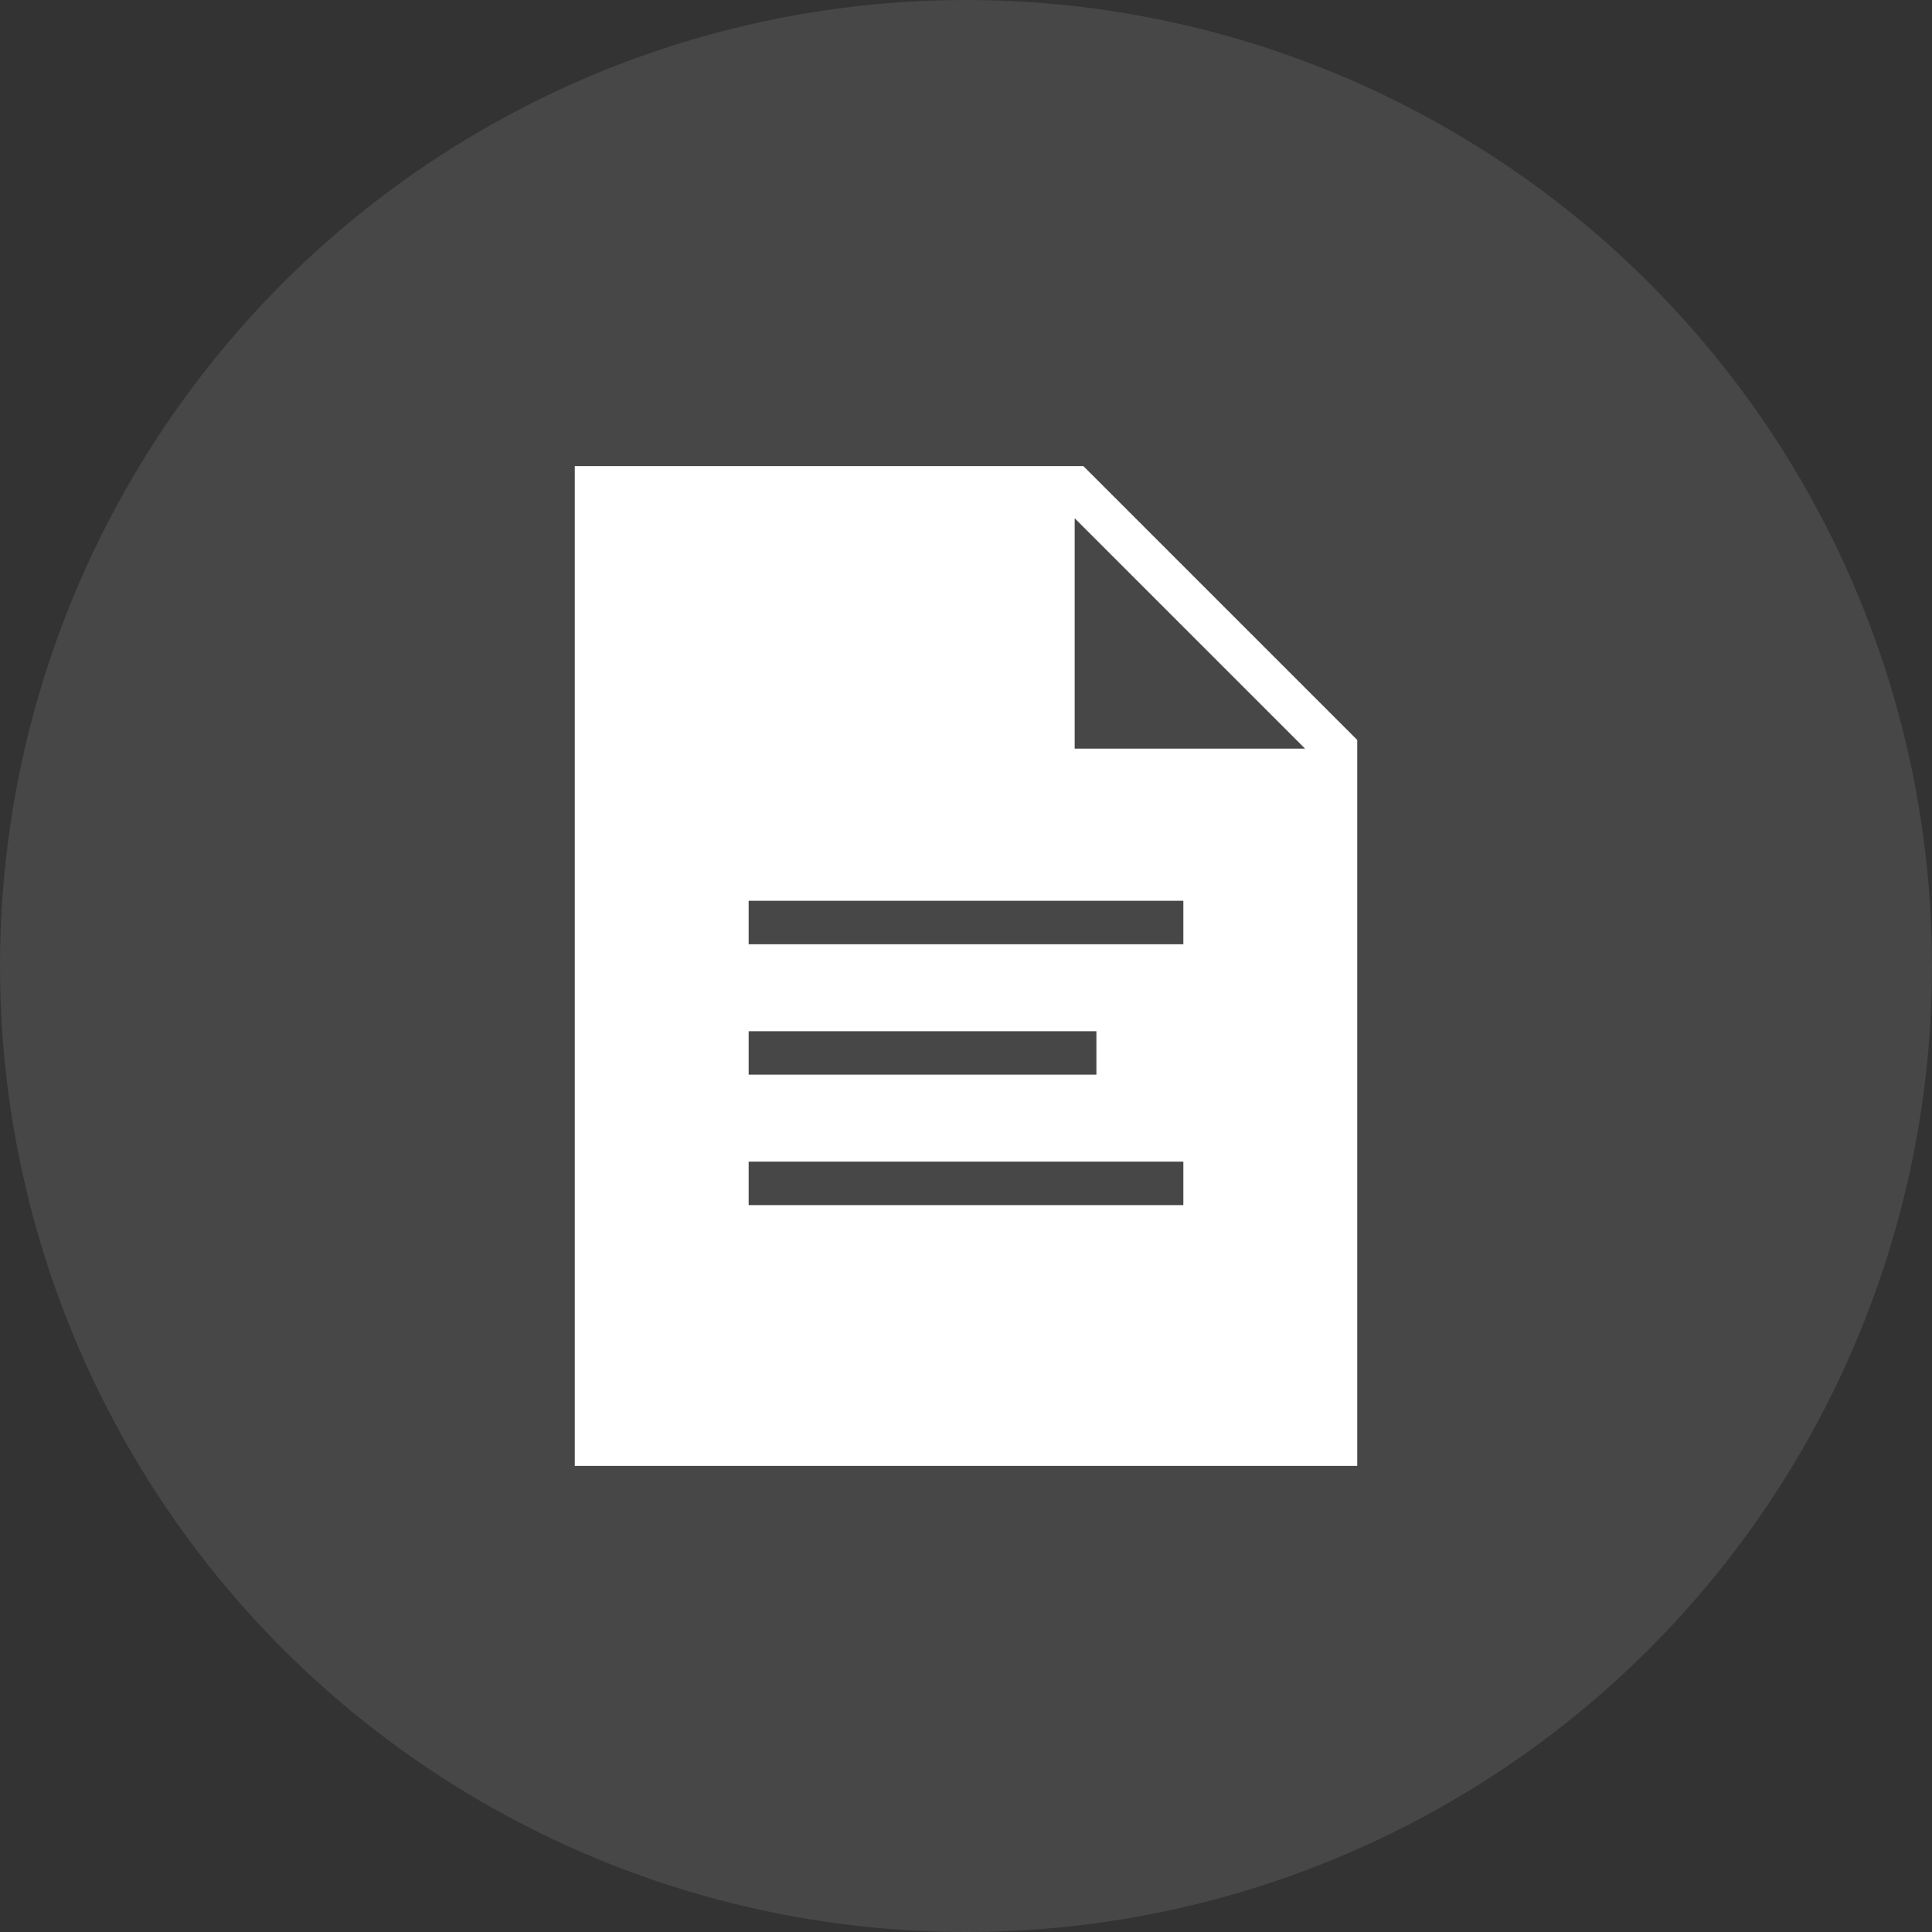
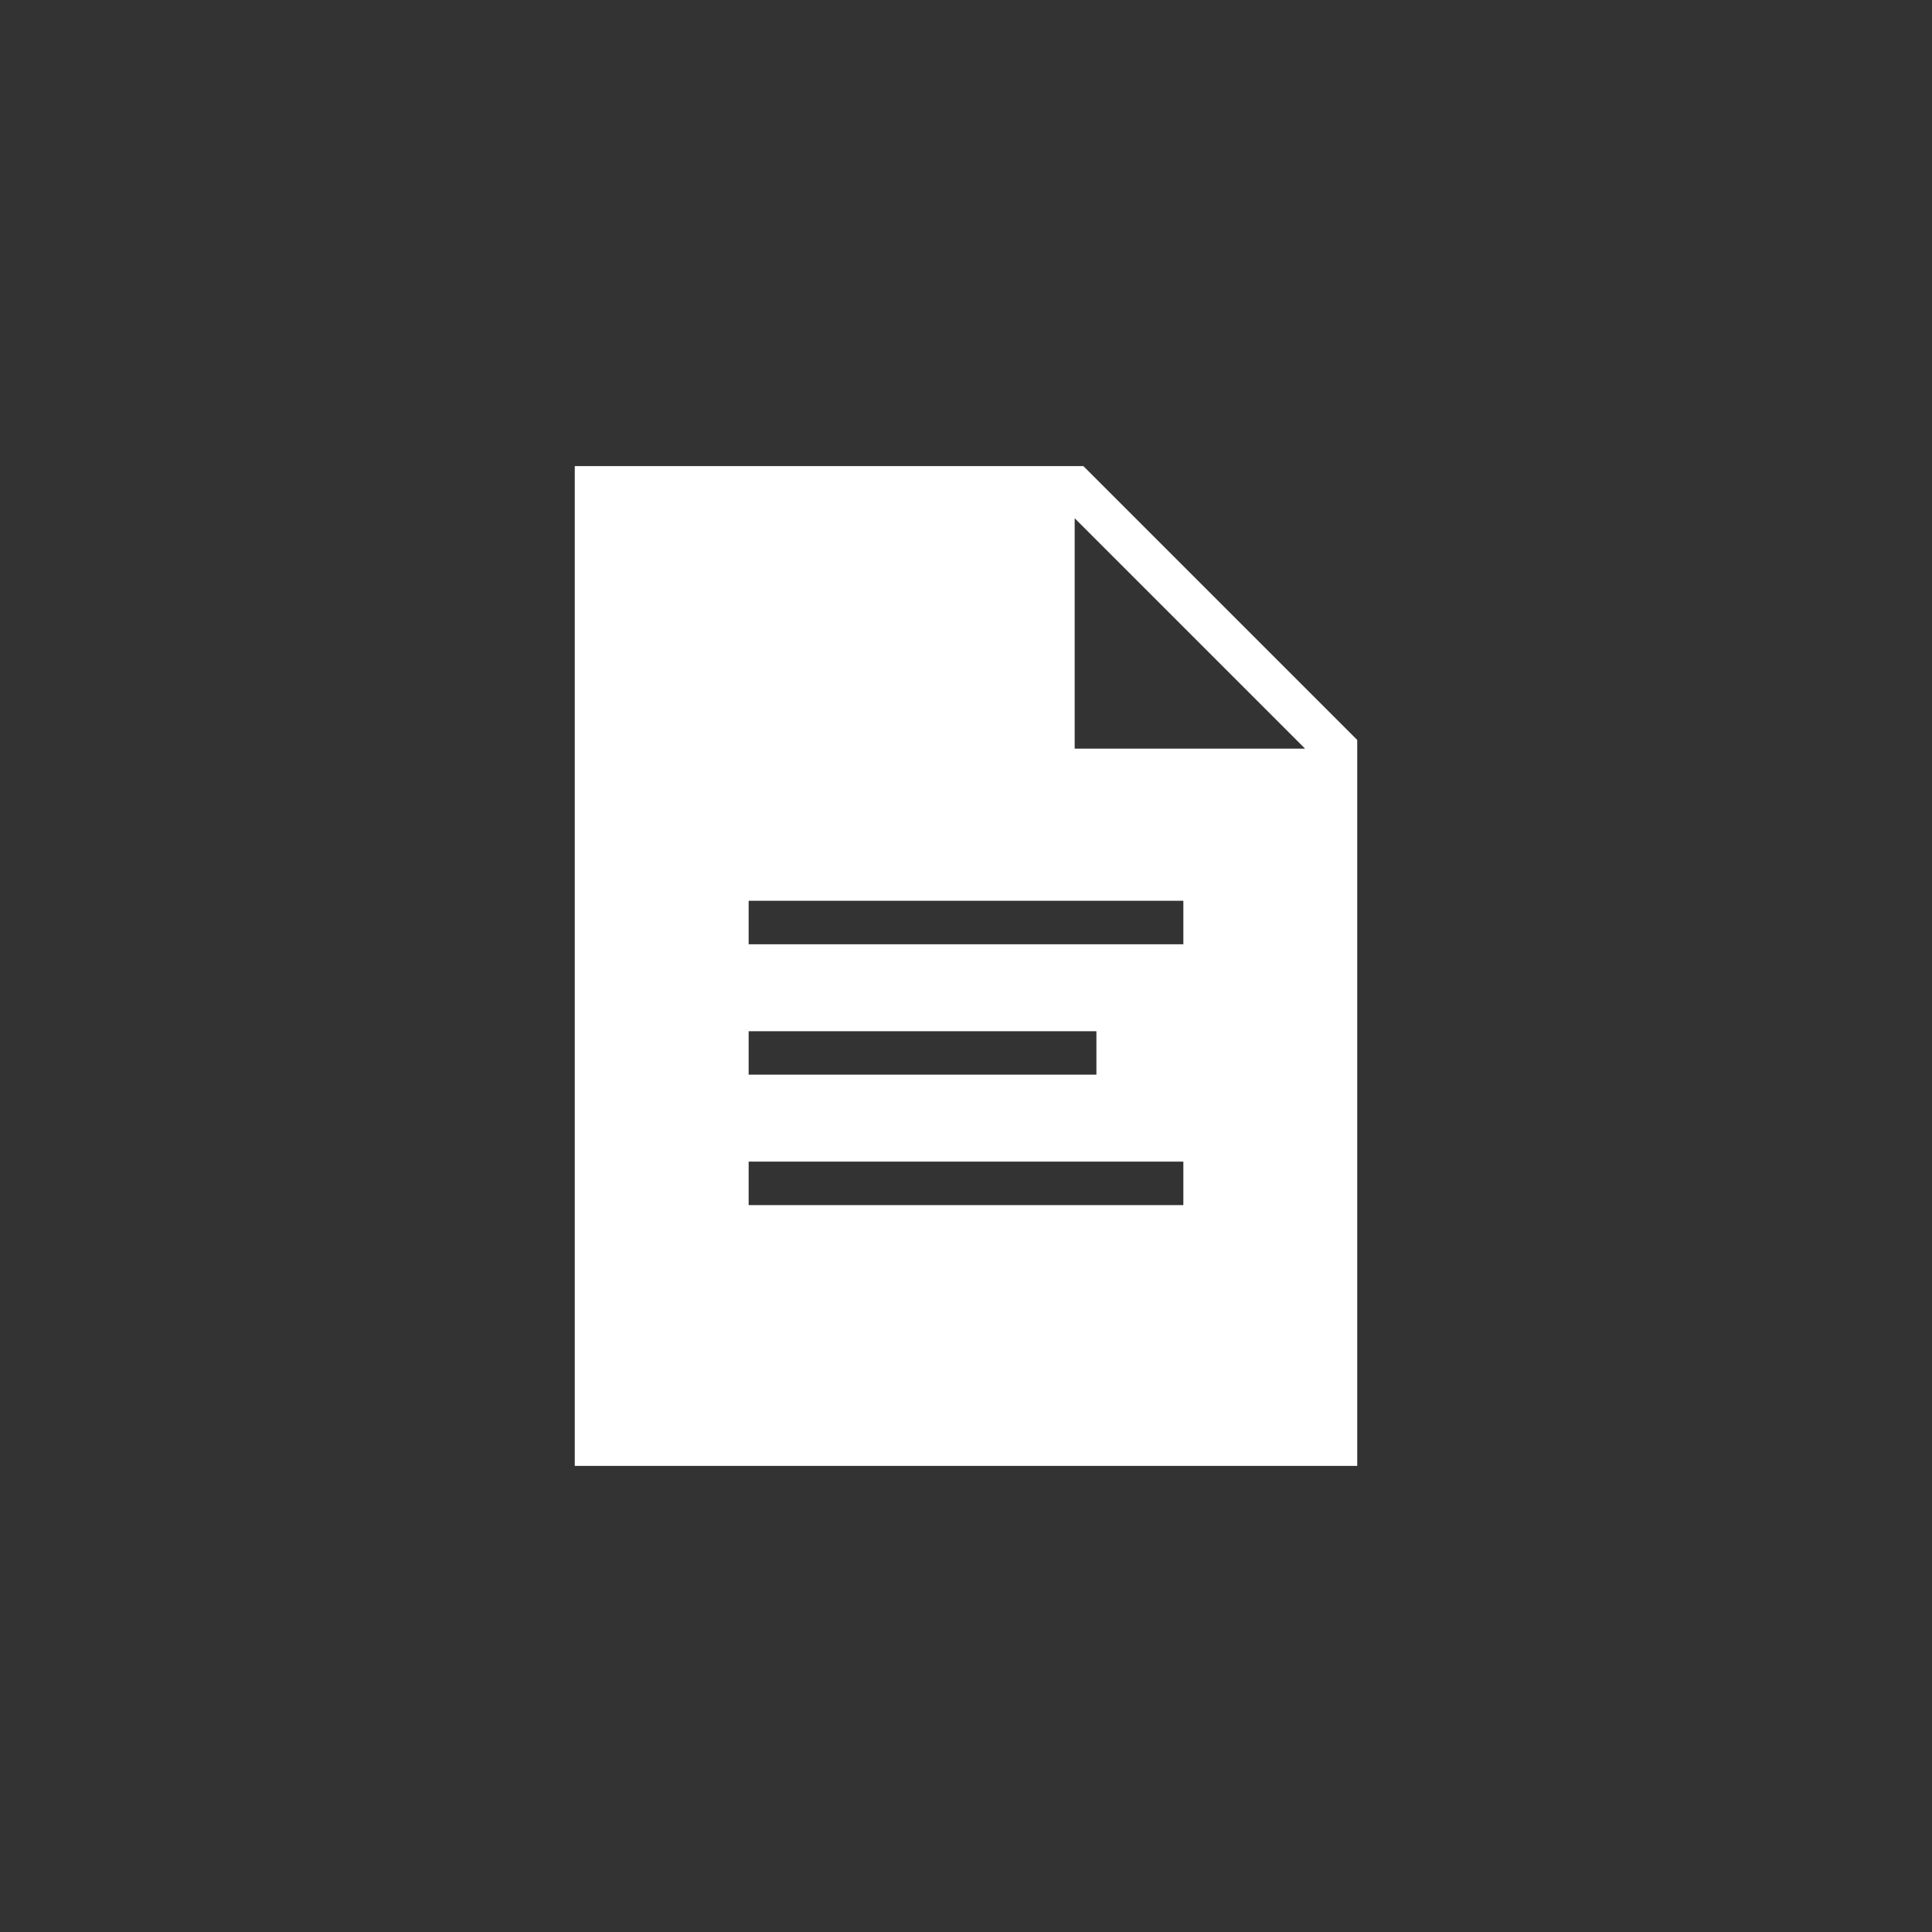
<svg xmlns="http://www.w3.org/2000/svg" width="32" height="32" viewBox="0 0 32 32" fill="none">
  <rect x="0" y="0" width="32" height="32" fill="#333333" stroke="none" />
-   <circle opacity="0.1" cx="16" cy="16" r="16" fill="white" />
  <path d="M17.944 7.72H9.52V24.28H22.48V12.256L17.944 7.72ZM12.4 17.08H18.16V17.8H12.4V17.08ZM19.6 19.96H12.4V19.24H19.6V19.96ZM19.6 15.64H12.4V14.92H19.6V15.64ZM17.8 12.4V8.584L21.616 12.4H17.8Z" fill="white" />
</svg>